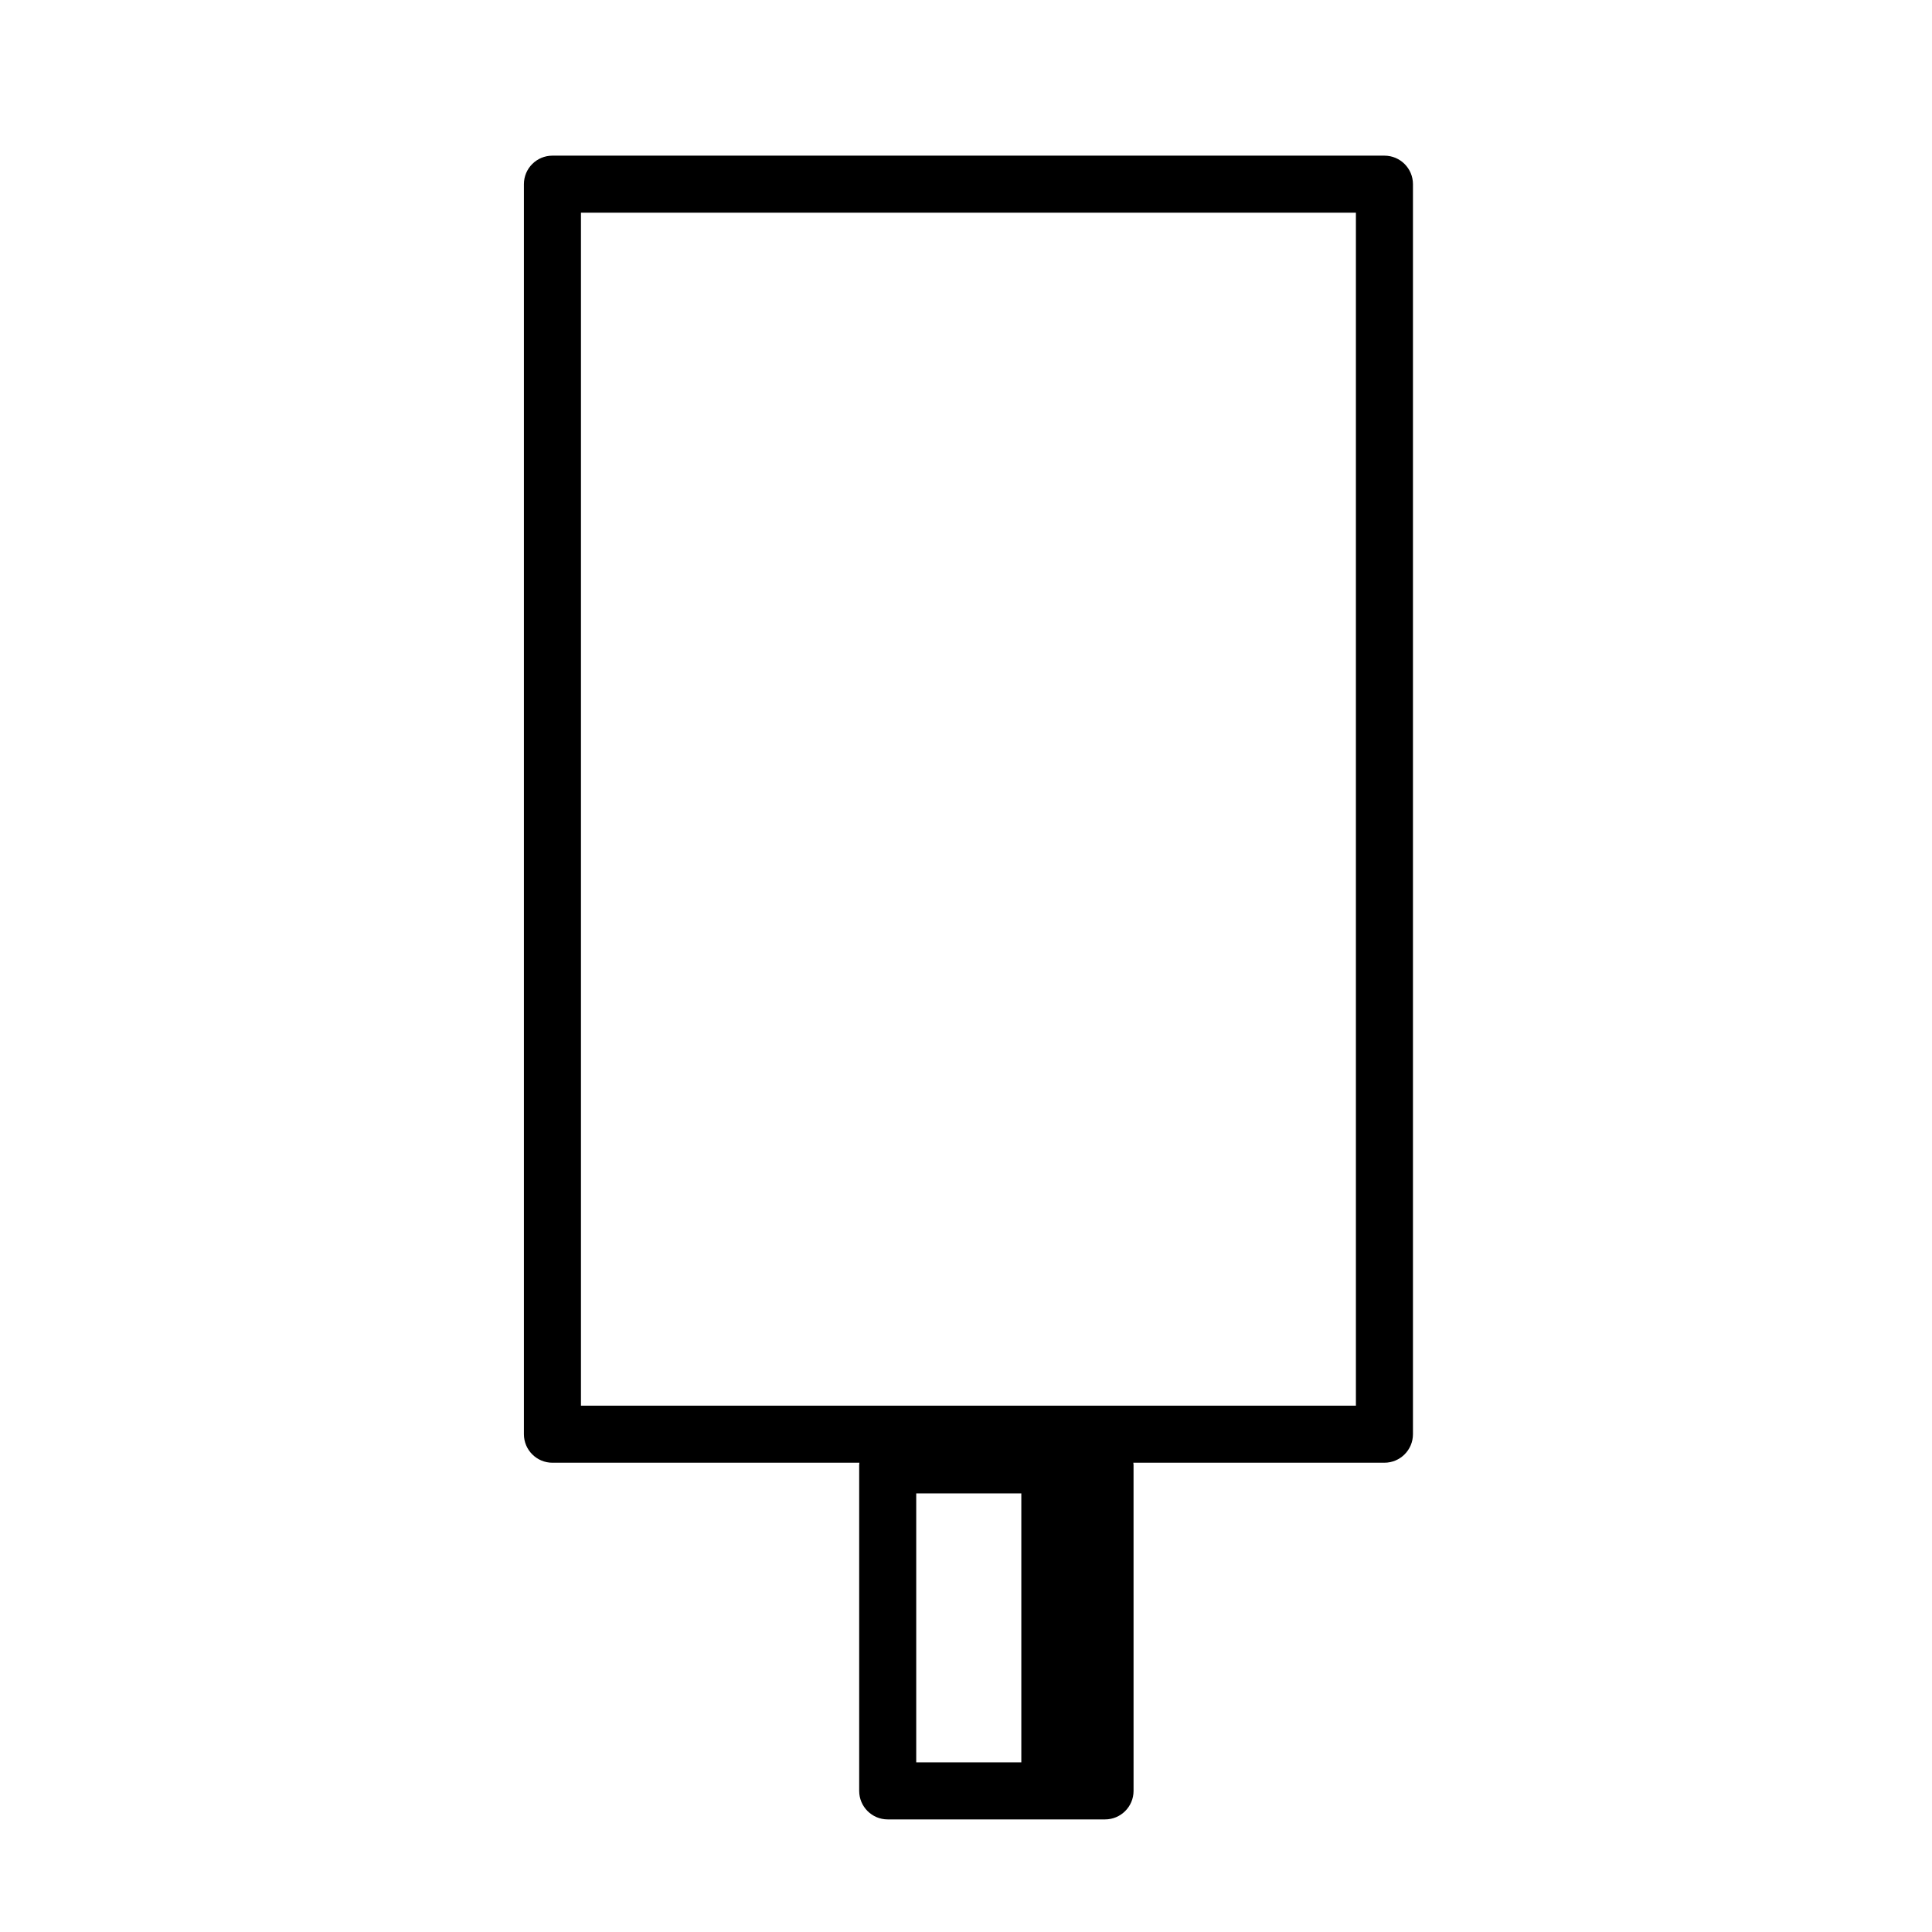
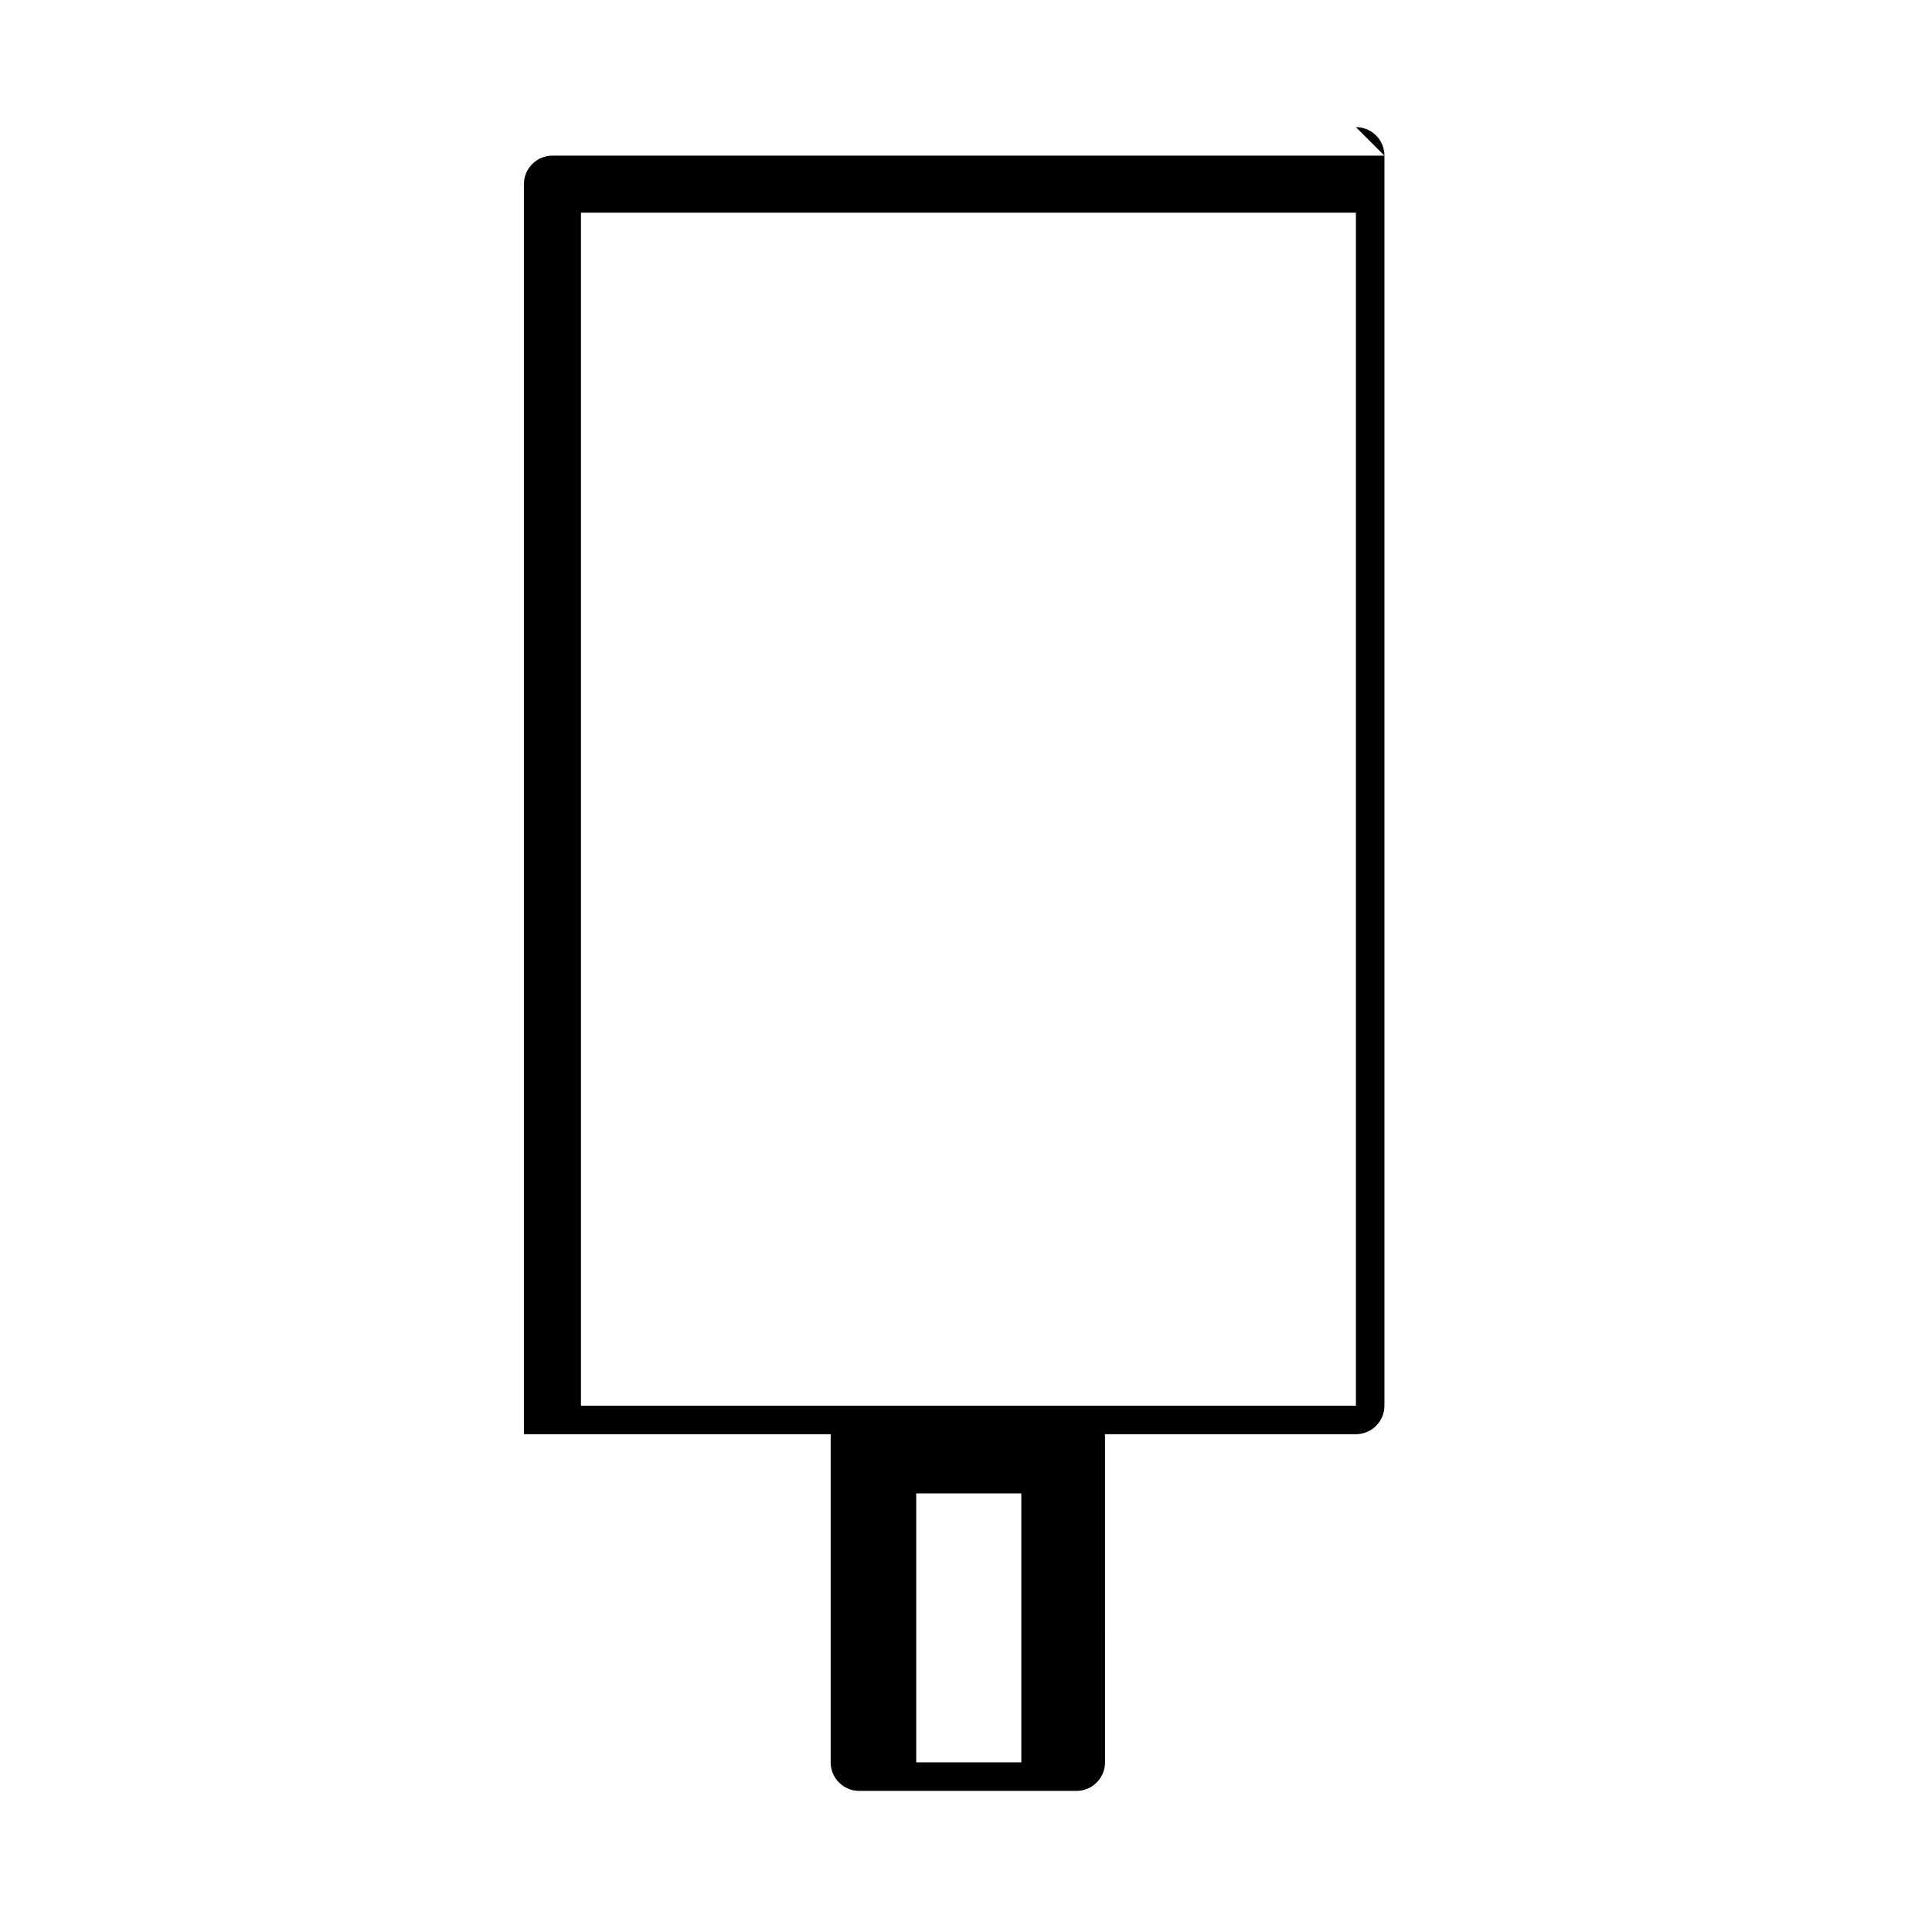
<svg xmlns="http://www.w3.org/2000/svg" fill="#000000" width="800px" height="800px" version="1.1" viewBox="144 144 512 512">
-   <path d="m510.89 185.25h-220.49c-4.172 0-7.559 3.379-7.559 7.559v331.27c0 4.176 3.387 7.559 7.559 7.559h81.352c-0.016 0.195-0.059 0.379-0.059 0.578v86.387c0 4.176 3.387 7.559 7.559 7.559h57.594c4.172 0 7.559-3.379 7.559-7.559l-0.004-86.387c0-0.203-0.047-0.383-0.059-0.578l66.547-0.004c4.172 0 7.559-3.379 7.559-7.559v-331.27c0-4.176-3.387-7.555-7.559-7.555zm-124.08 354.52h27.852v71.273h-27.852zm116.52-23.25h-205.37v-316.16h205.37z" />
+   <path d="m510.89 185.25h-220.49c-4.172 0-7.559 3.379-7.559 7.559v331.27h81.352c-0.016 0.195-0.059 0.379-0.059 0.578v86.387c0 4.176 3.387 7.559 7.559 7.559h57.594c4.172 0 7.559-3.379 7.559-7.559l-0.004-86.387c0-0.203-0.047-0.383-0.059-0.578l66.547-0.004c4.172 0 7.559-3.379 7.559-7.559v-331.27c0-4.176-3.387-7.555-7.559-7.555zm-124.08 354.52h27.852v71.273h-27.852zm116.52-23.25h-205.37v-316.16h205.37z" />
</svg>